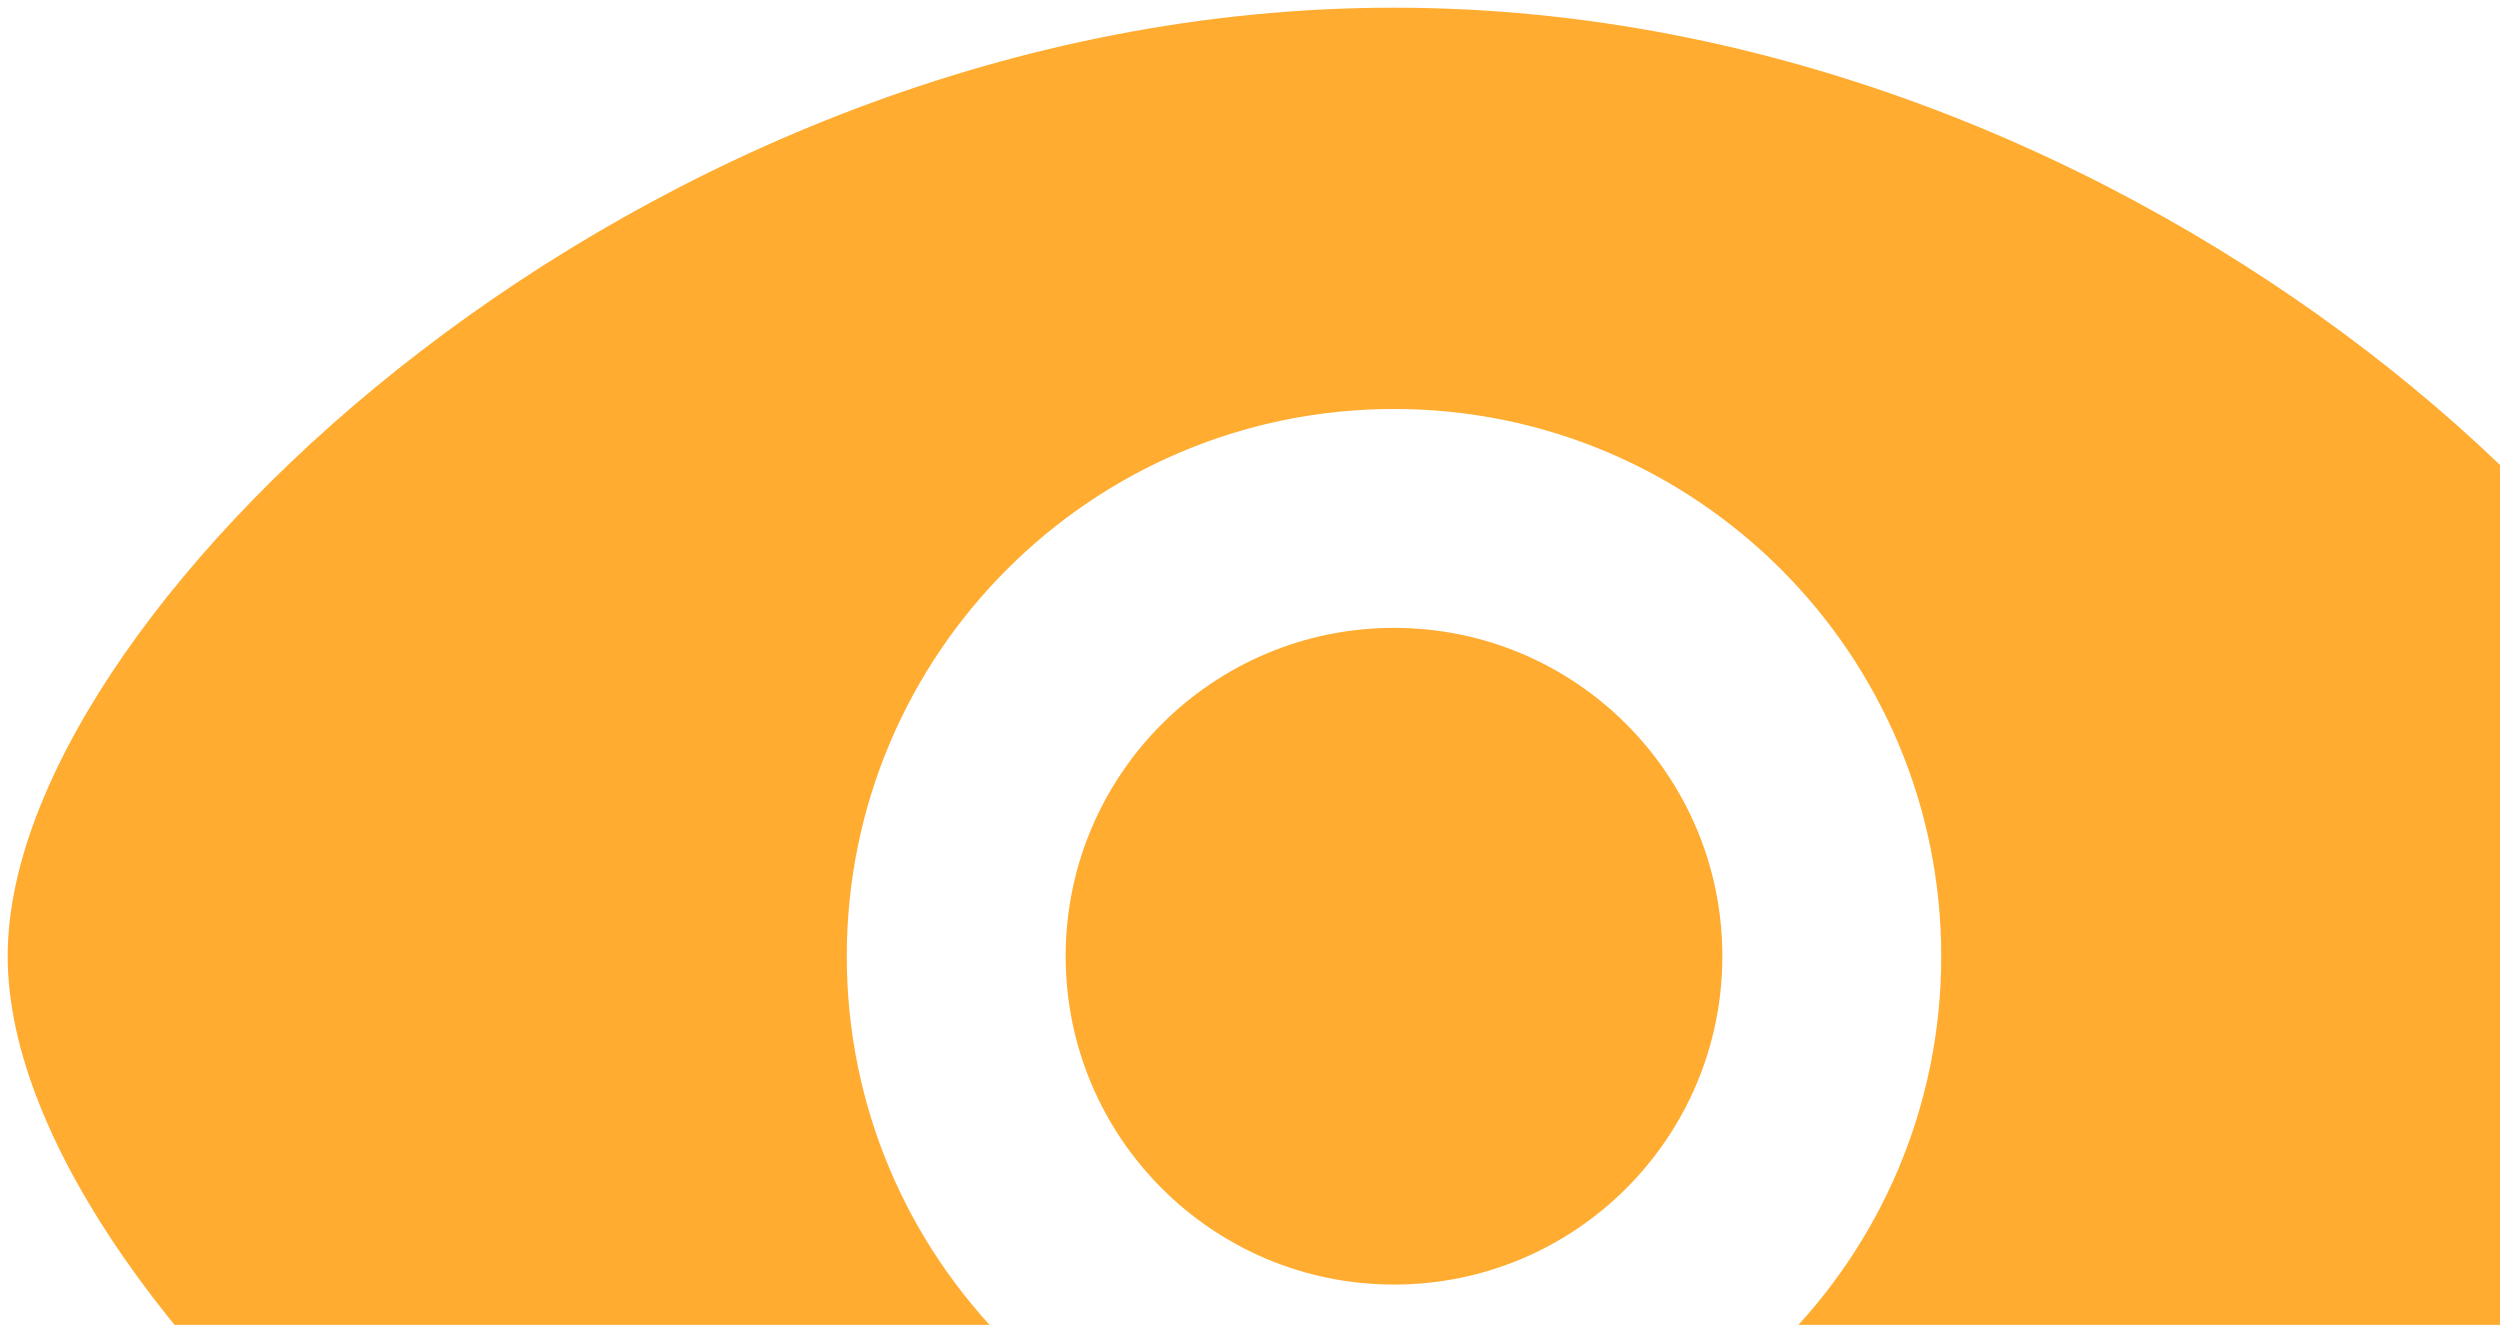
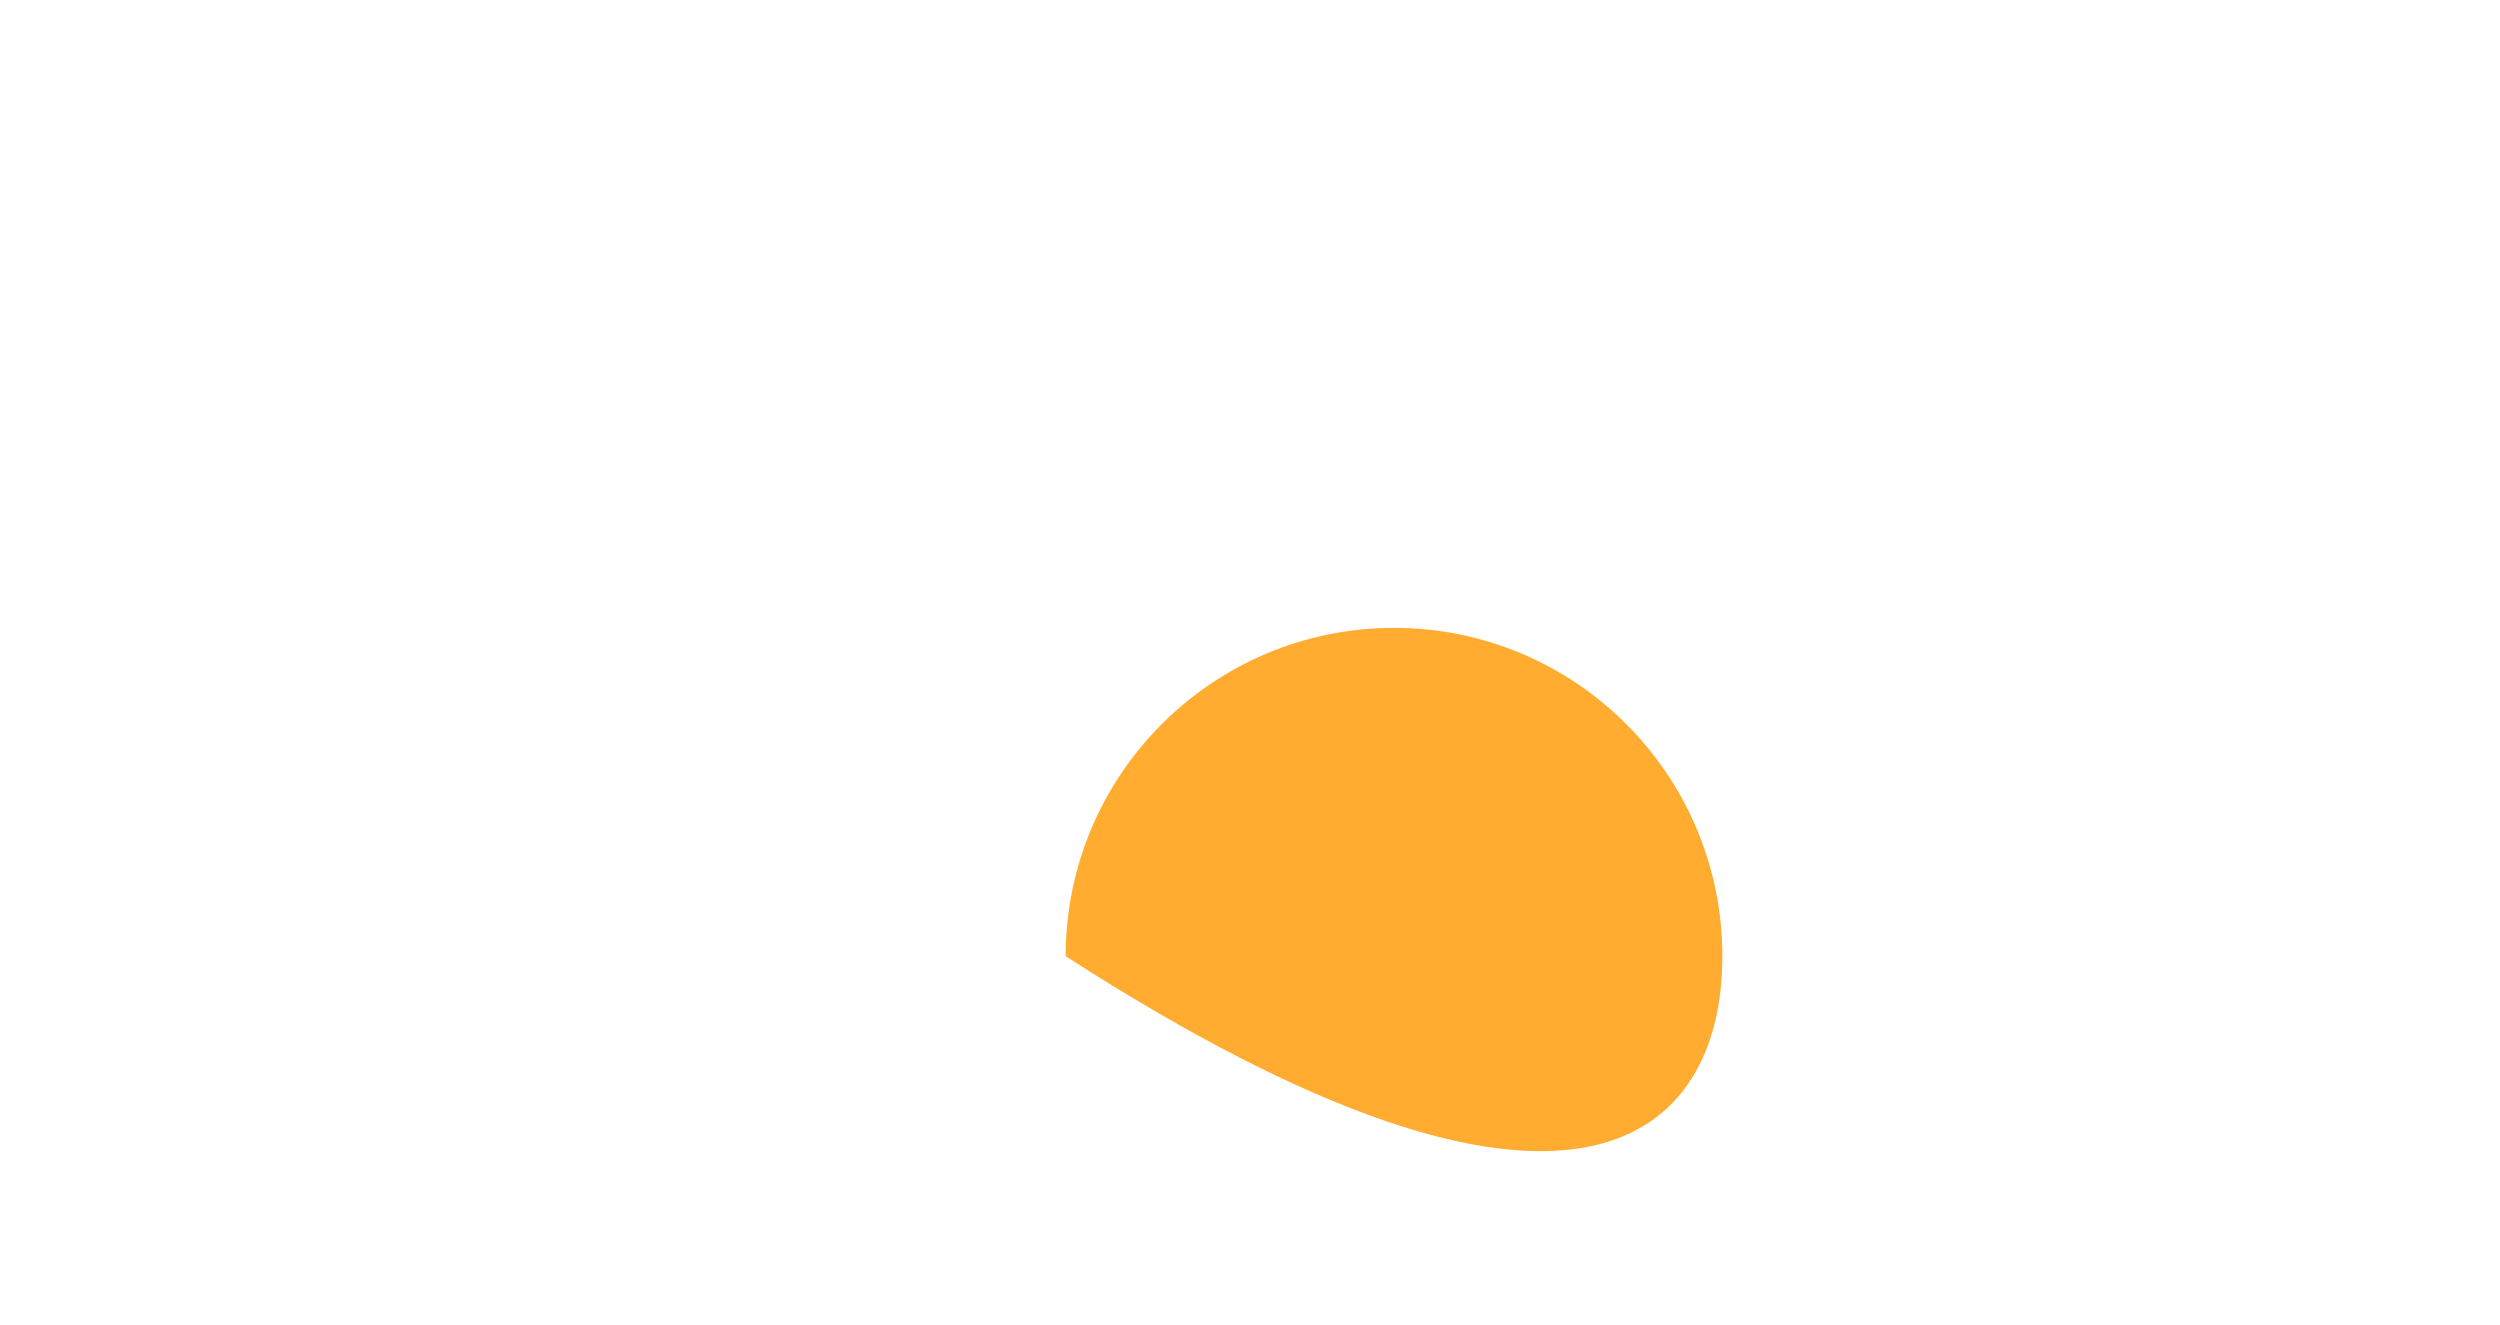
<svg xmlns="http://www.w3.org/2000/svg" width="217" height="115" viewBox="0 0 217 115" fill="none">
-   <path d="M121 54.5C105.26 54.5 92.5 67.26 92.5 83C92.5 98.74 105.26 111.5 121 111.5C136.74 111.5 149.5 98.74 149.5 83C149.5 67.26 136.74 54.5 121 54.5Z" fill="#FFAC30" />
-   <path fill-rule="evenodd" clip-rule="evenodd" d="M121 0.667C87.841 0.667 58.021 13.984 36.534 30.476C25.776 38.732 16.949 47.902 10.755 56.827C4.68 65.581 0.667 74.786 0.667 83C0.667 91.214 4.68 100.419 10.755 109.173C16.949 118.098 25.776 127.268 36.534 135.524C58.021 152.016 87.841 165.333 121 165.333C154.158 165.333 183.979 152.016 205.466 135.524C216.224 127.268 225.051 118.098 231.244 109.173C237.32 100.419 241.333 91.214 241.333 83C241.333 74.786 237.32 65.581 231.244 56.827C225.051 47.902 216.224 38.732 205.466 30.476C183.979 13.984 154.158 0.667 121 0.667ZM73.5 83C73.5 56.767 94.766 35.5 121 35.5C147.233 35.5 168.5 56.767 168.5 83C168.5 109.234 147.233 130.5 121 130.5C94.766 130.5 73.5 109.234 73.5 83Z" fill="#FFAC30" />
+   <path d="M121 54.5C105.26 54.5 92.5 67.26 92.5 83C136.74 111.5 149.5 98.74 149.5 83C149.5 67.26 136.74 54.5 121 54.5Z" fill="#FFAC30" />
</svg>